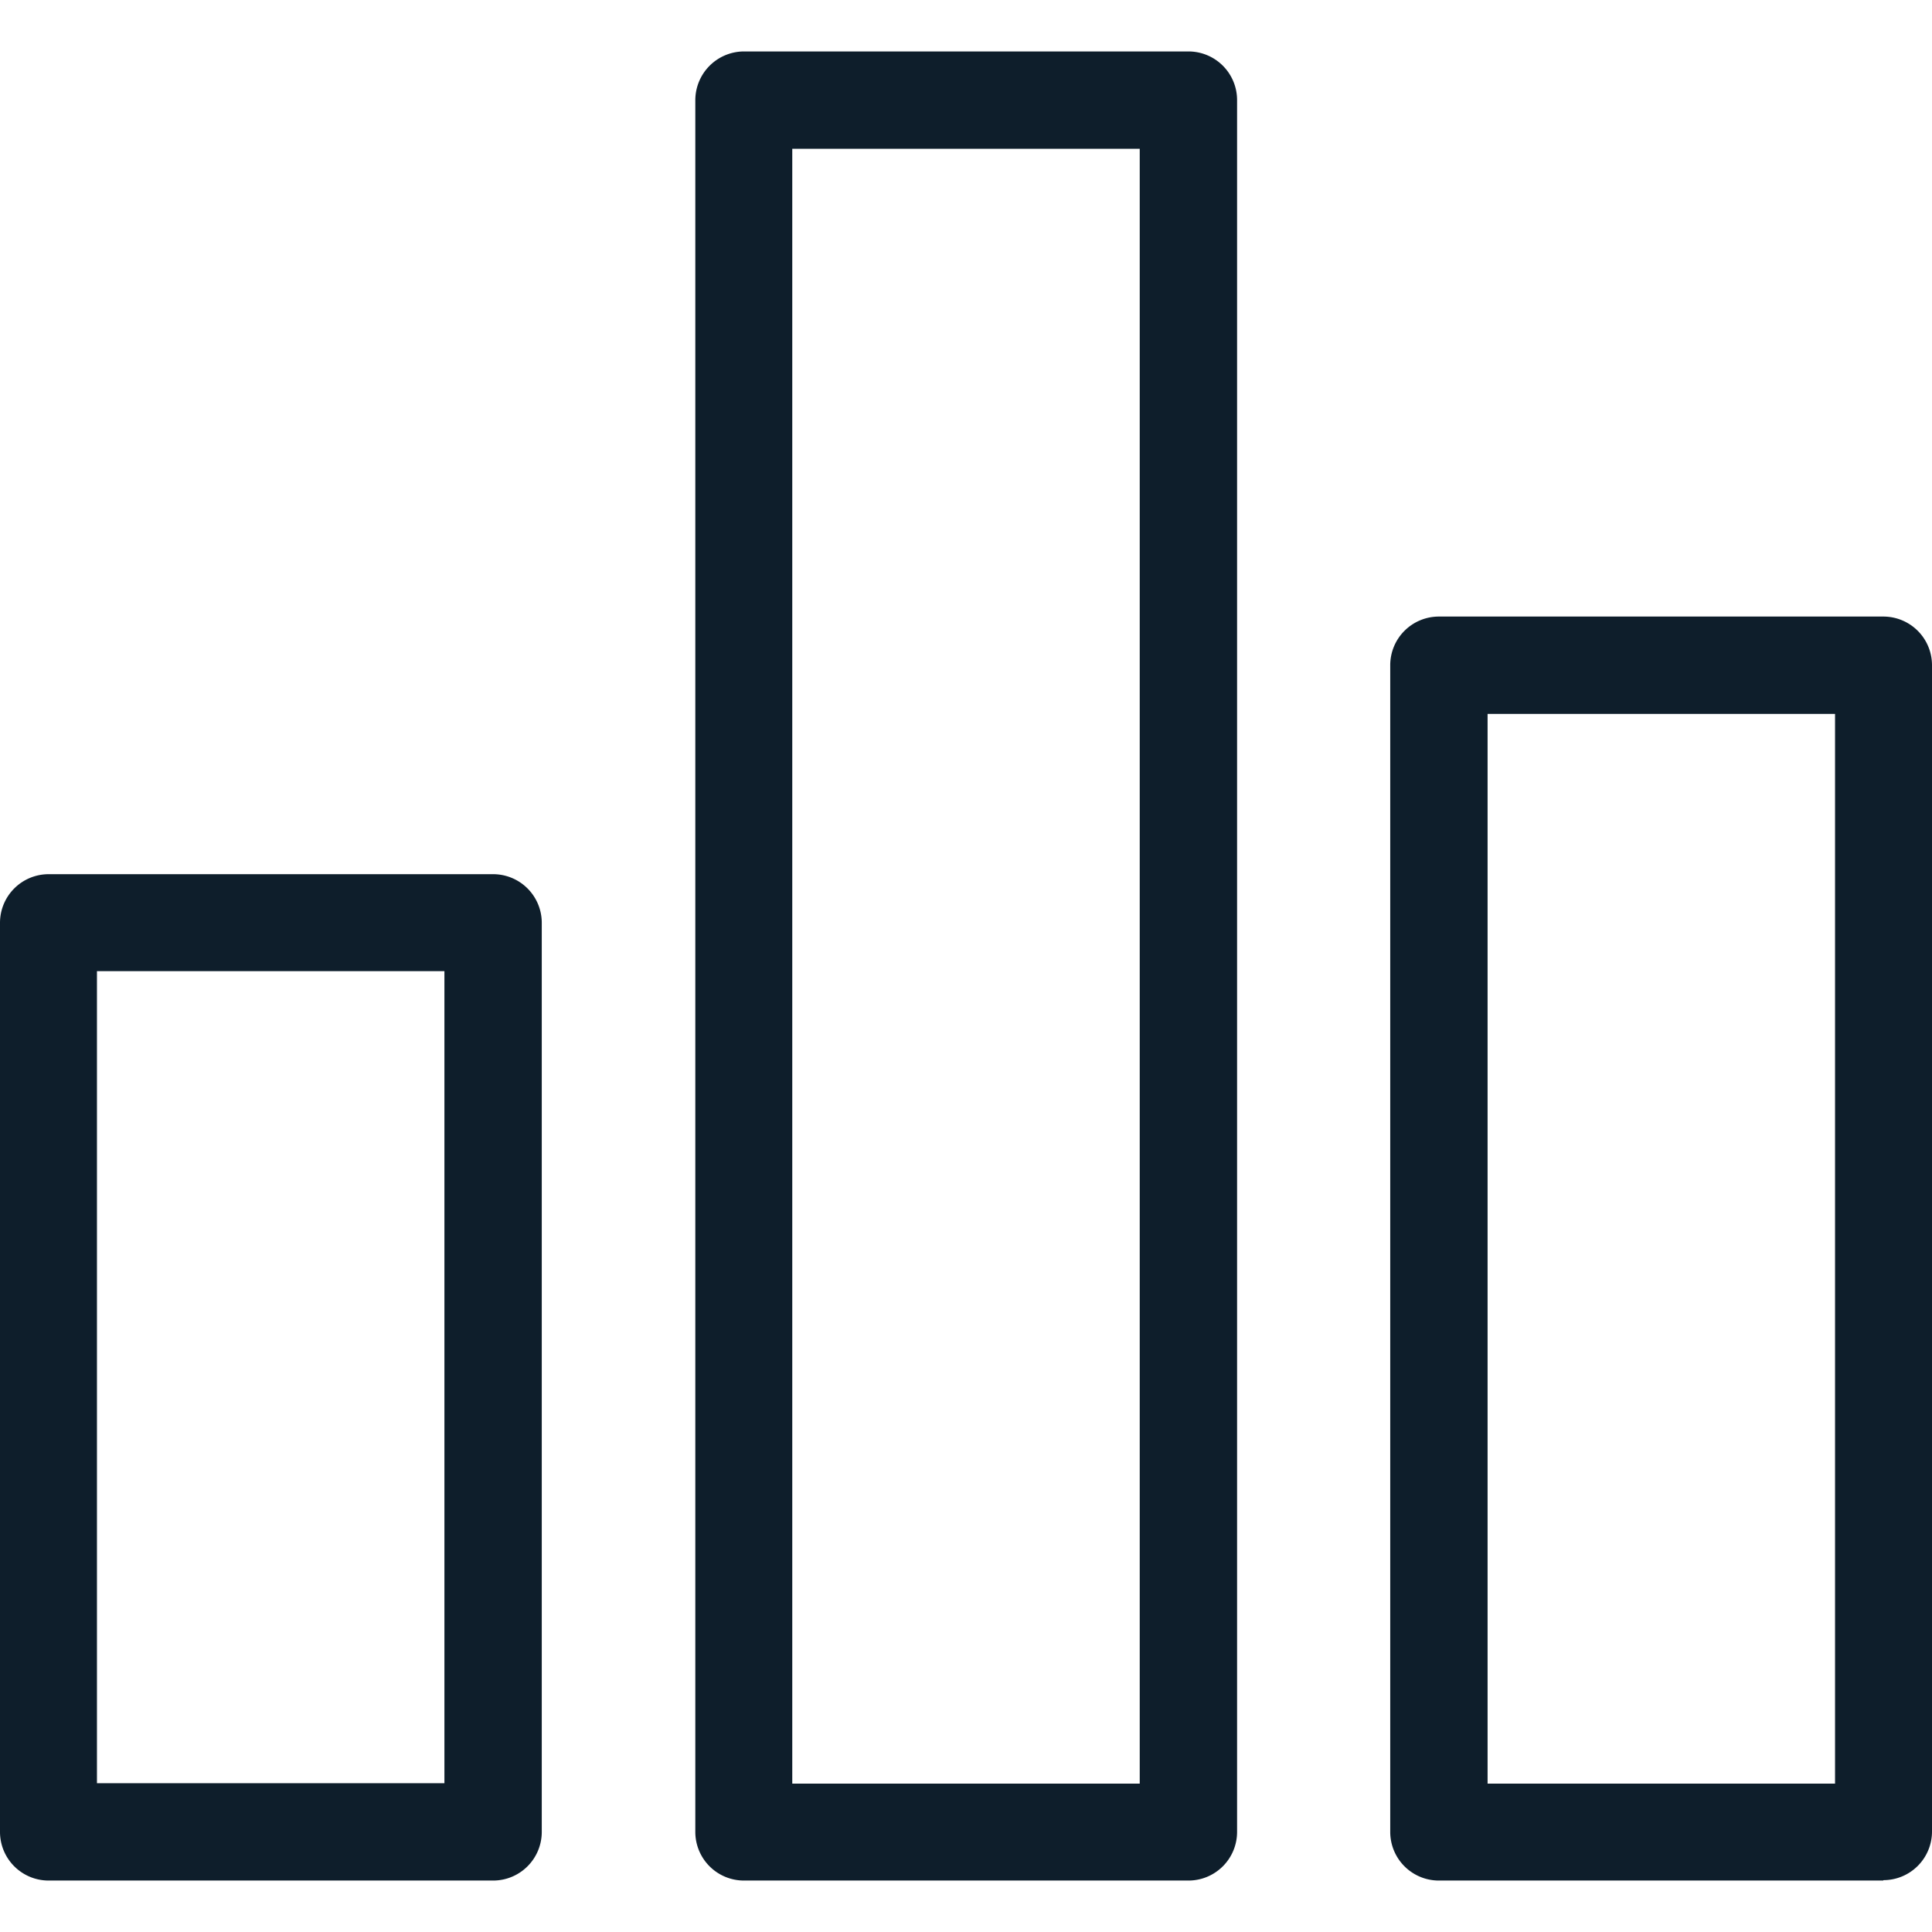
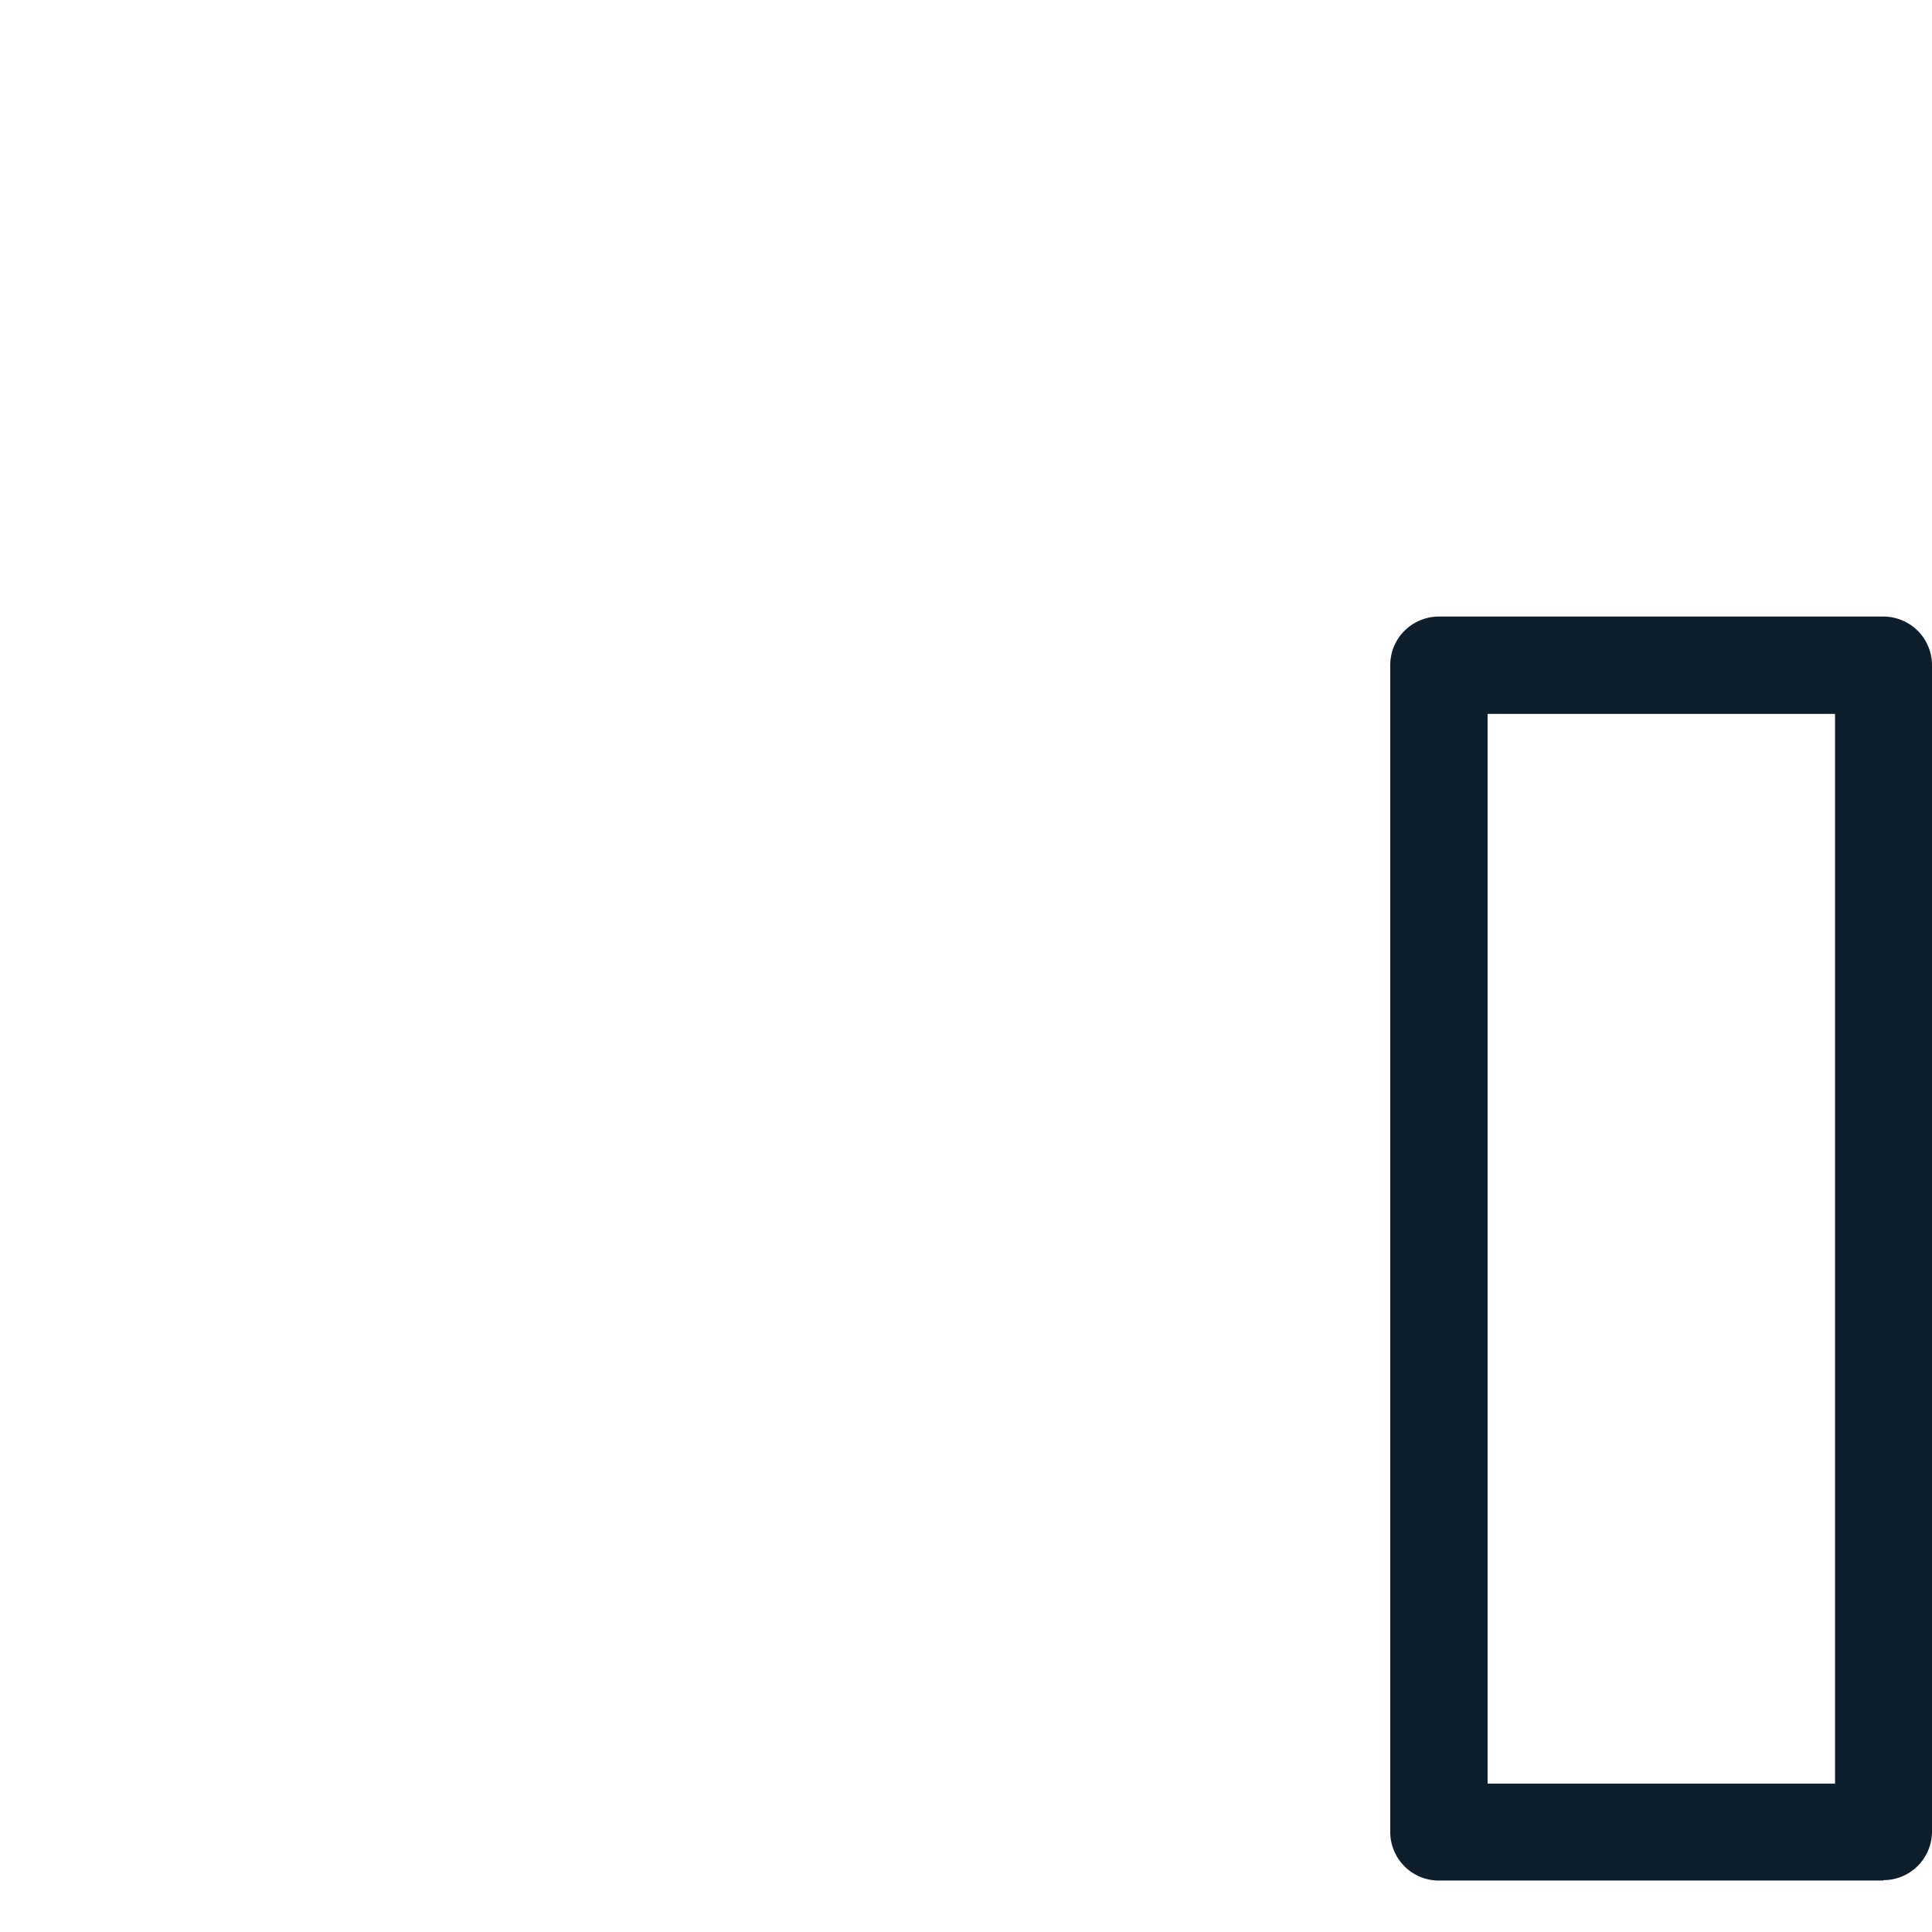
<svg xmlns="http://www.w3.org/2000/svg" id="Capa_1" data-name="Capa 1" width="488.2" height="488.2" viewBox="0 0 488.2 488.2">
  <defs>
    <style>.cls-1{fill:#0e1e2b;}</style>
  </defs>
  <title>bar-chart</title>
-   <path class="cls-1" d="M12.3,220.9A12.291,12.291,0,0,0,0,233.2V462.9a12.291,12.291,0,0,0,12.3,12.3H124.6a12.291,12.291,0,0,0,12.3-12.3V233.2a12.291,12.291,0,0,0-12.3-12.3Zm100,229.7H24.5V245.4h87.8Z" />
-   <path class="cls-1" d="M175.7,25.3V462.9A12.291,12.291,0,0,0,188,475.2H300.3a12.291,12.291,0,0,0,12.3-12.3V25.3A12.291,12.291,0,0,0,300.3,13H187.9A12.335,12.335,0,0,0,175.7,25.3Zm24.5,12.3H288V450.7H200.2V37.6Z" />
  <path class="cls-1" d="M475.9,475.1a12.291,12.291,0,0,0,12.3-12.3V168.1a12.291,12.291,0,0,0-12.3-12.3H363.6a12.291,12.291,0,0,0-12.3,12.3V462.9a12.291,12.291,0,0,0,12.3,12.3H475.9v-.1Zm-100-294.7h87.8V450.7H375.9V180.4Z" />
</svg>